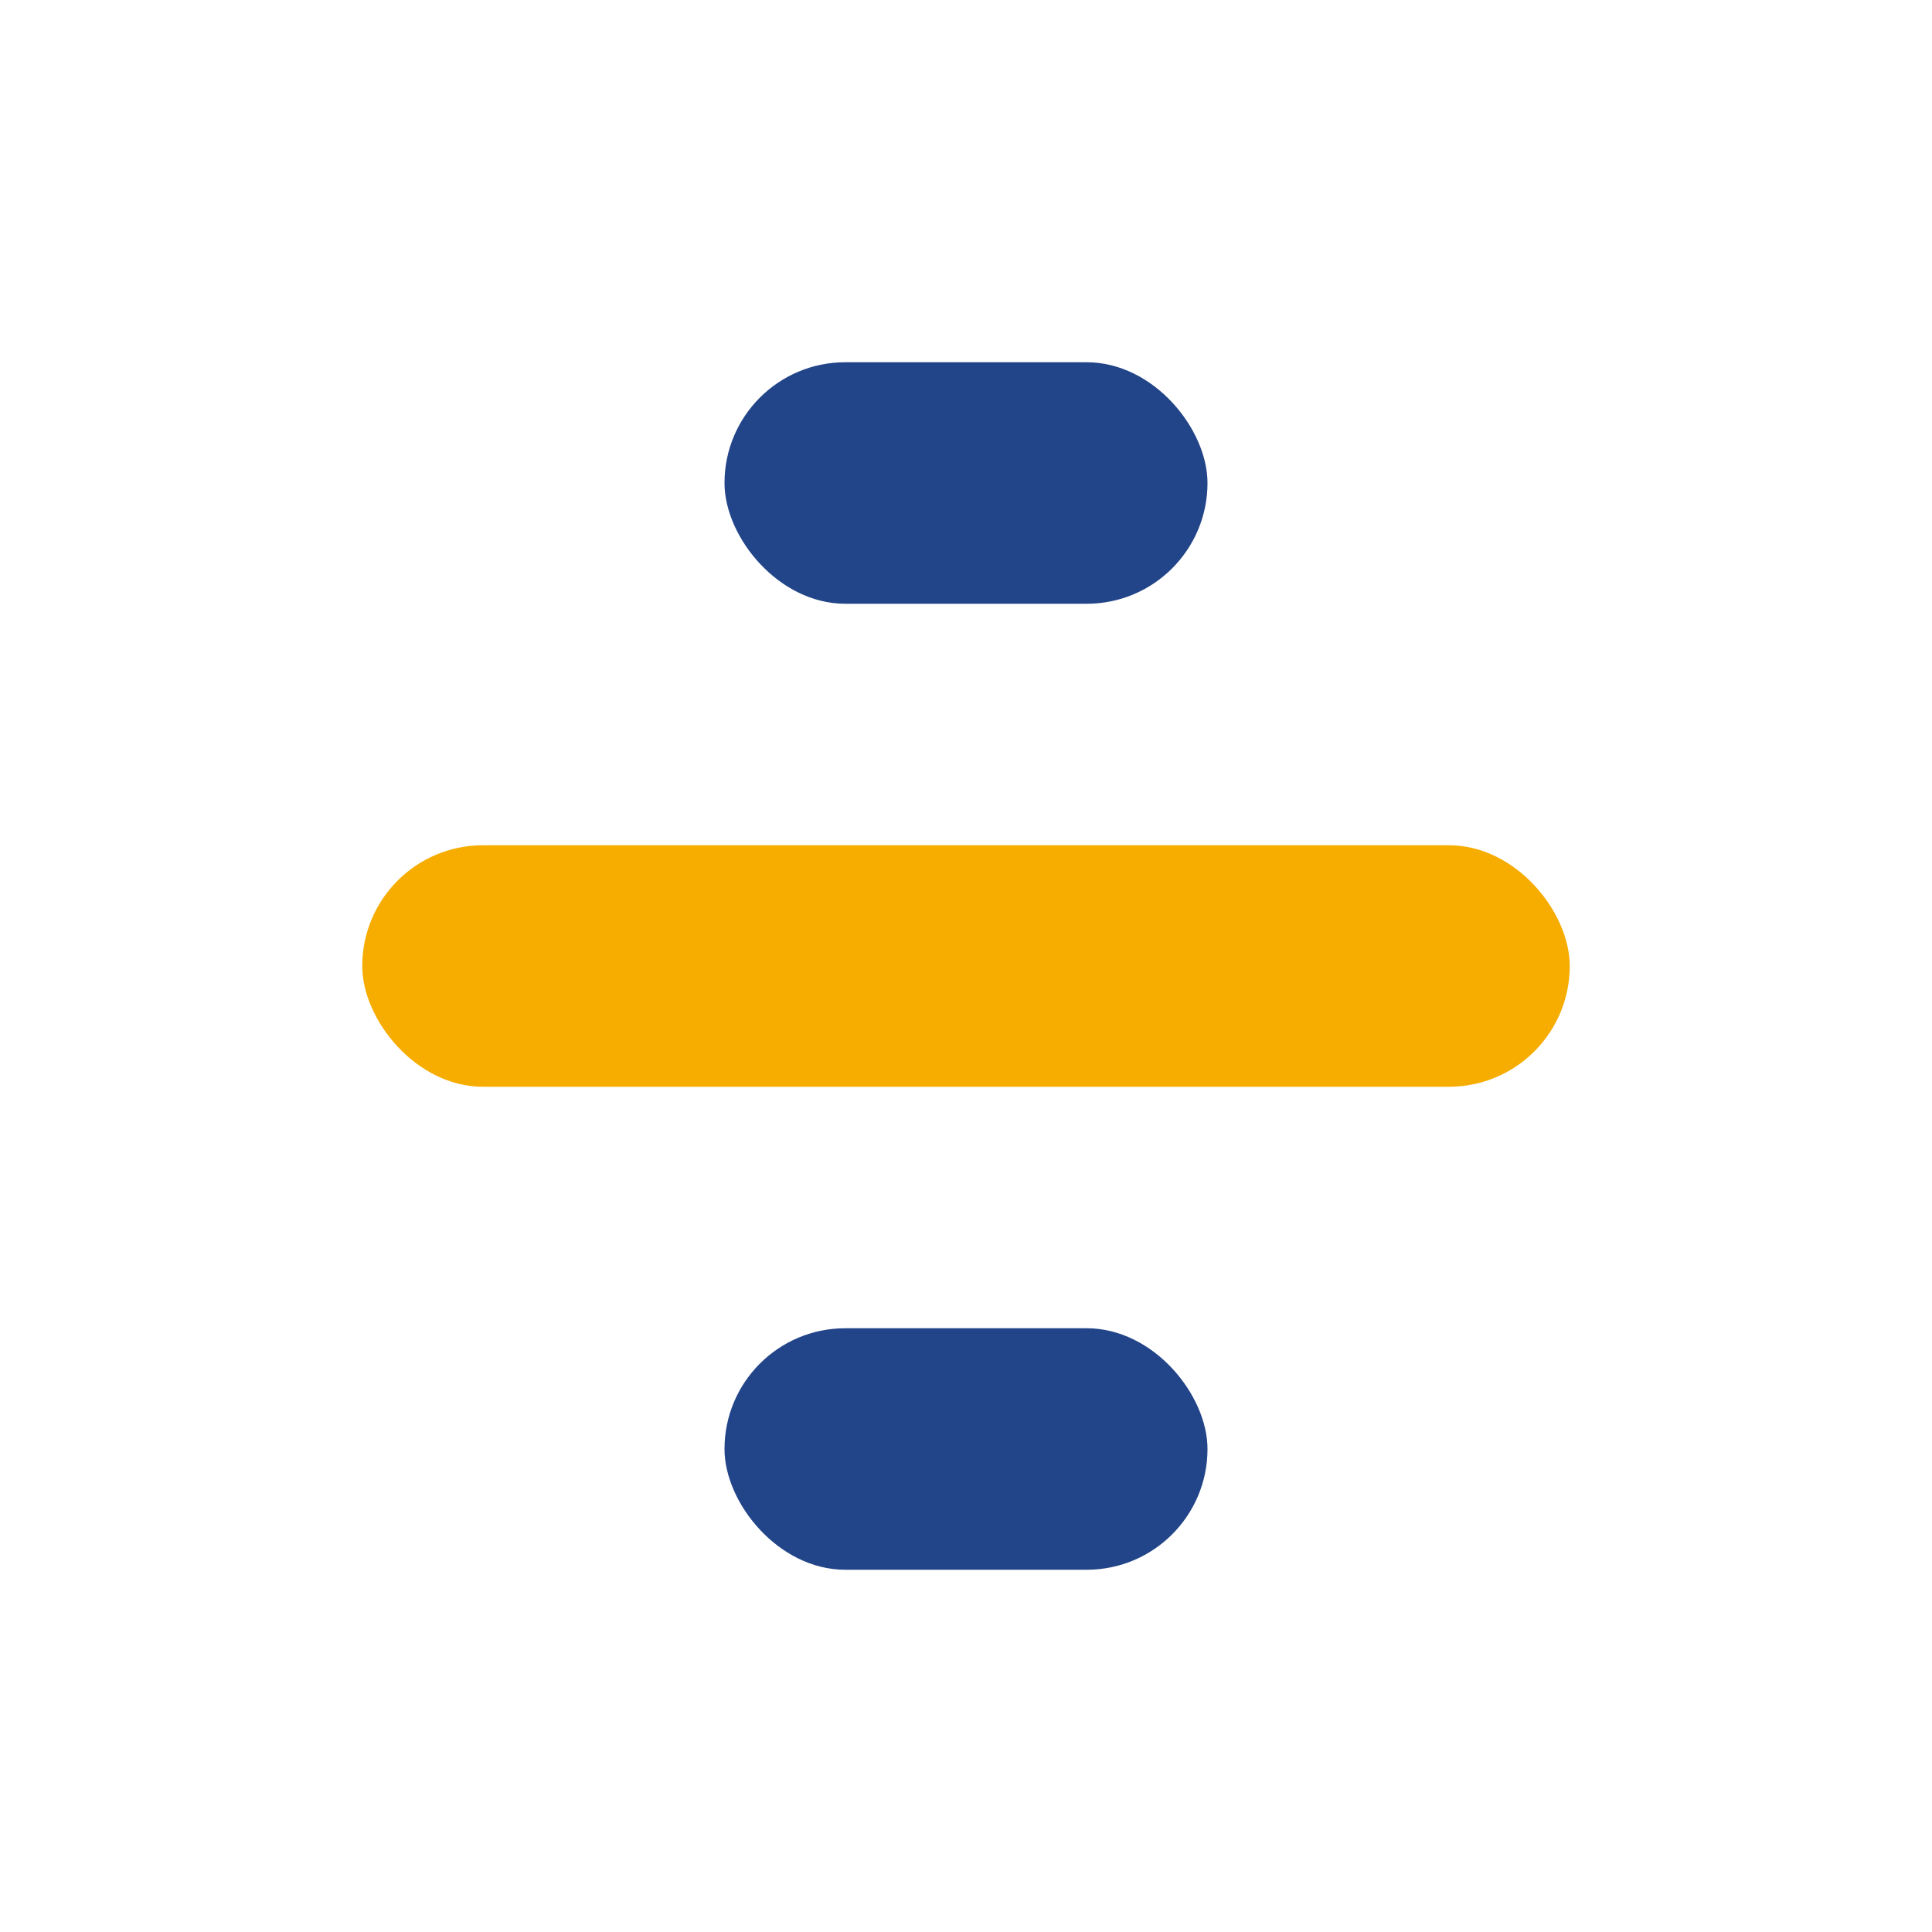
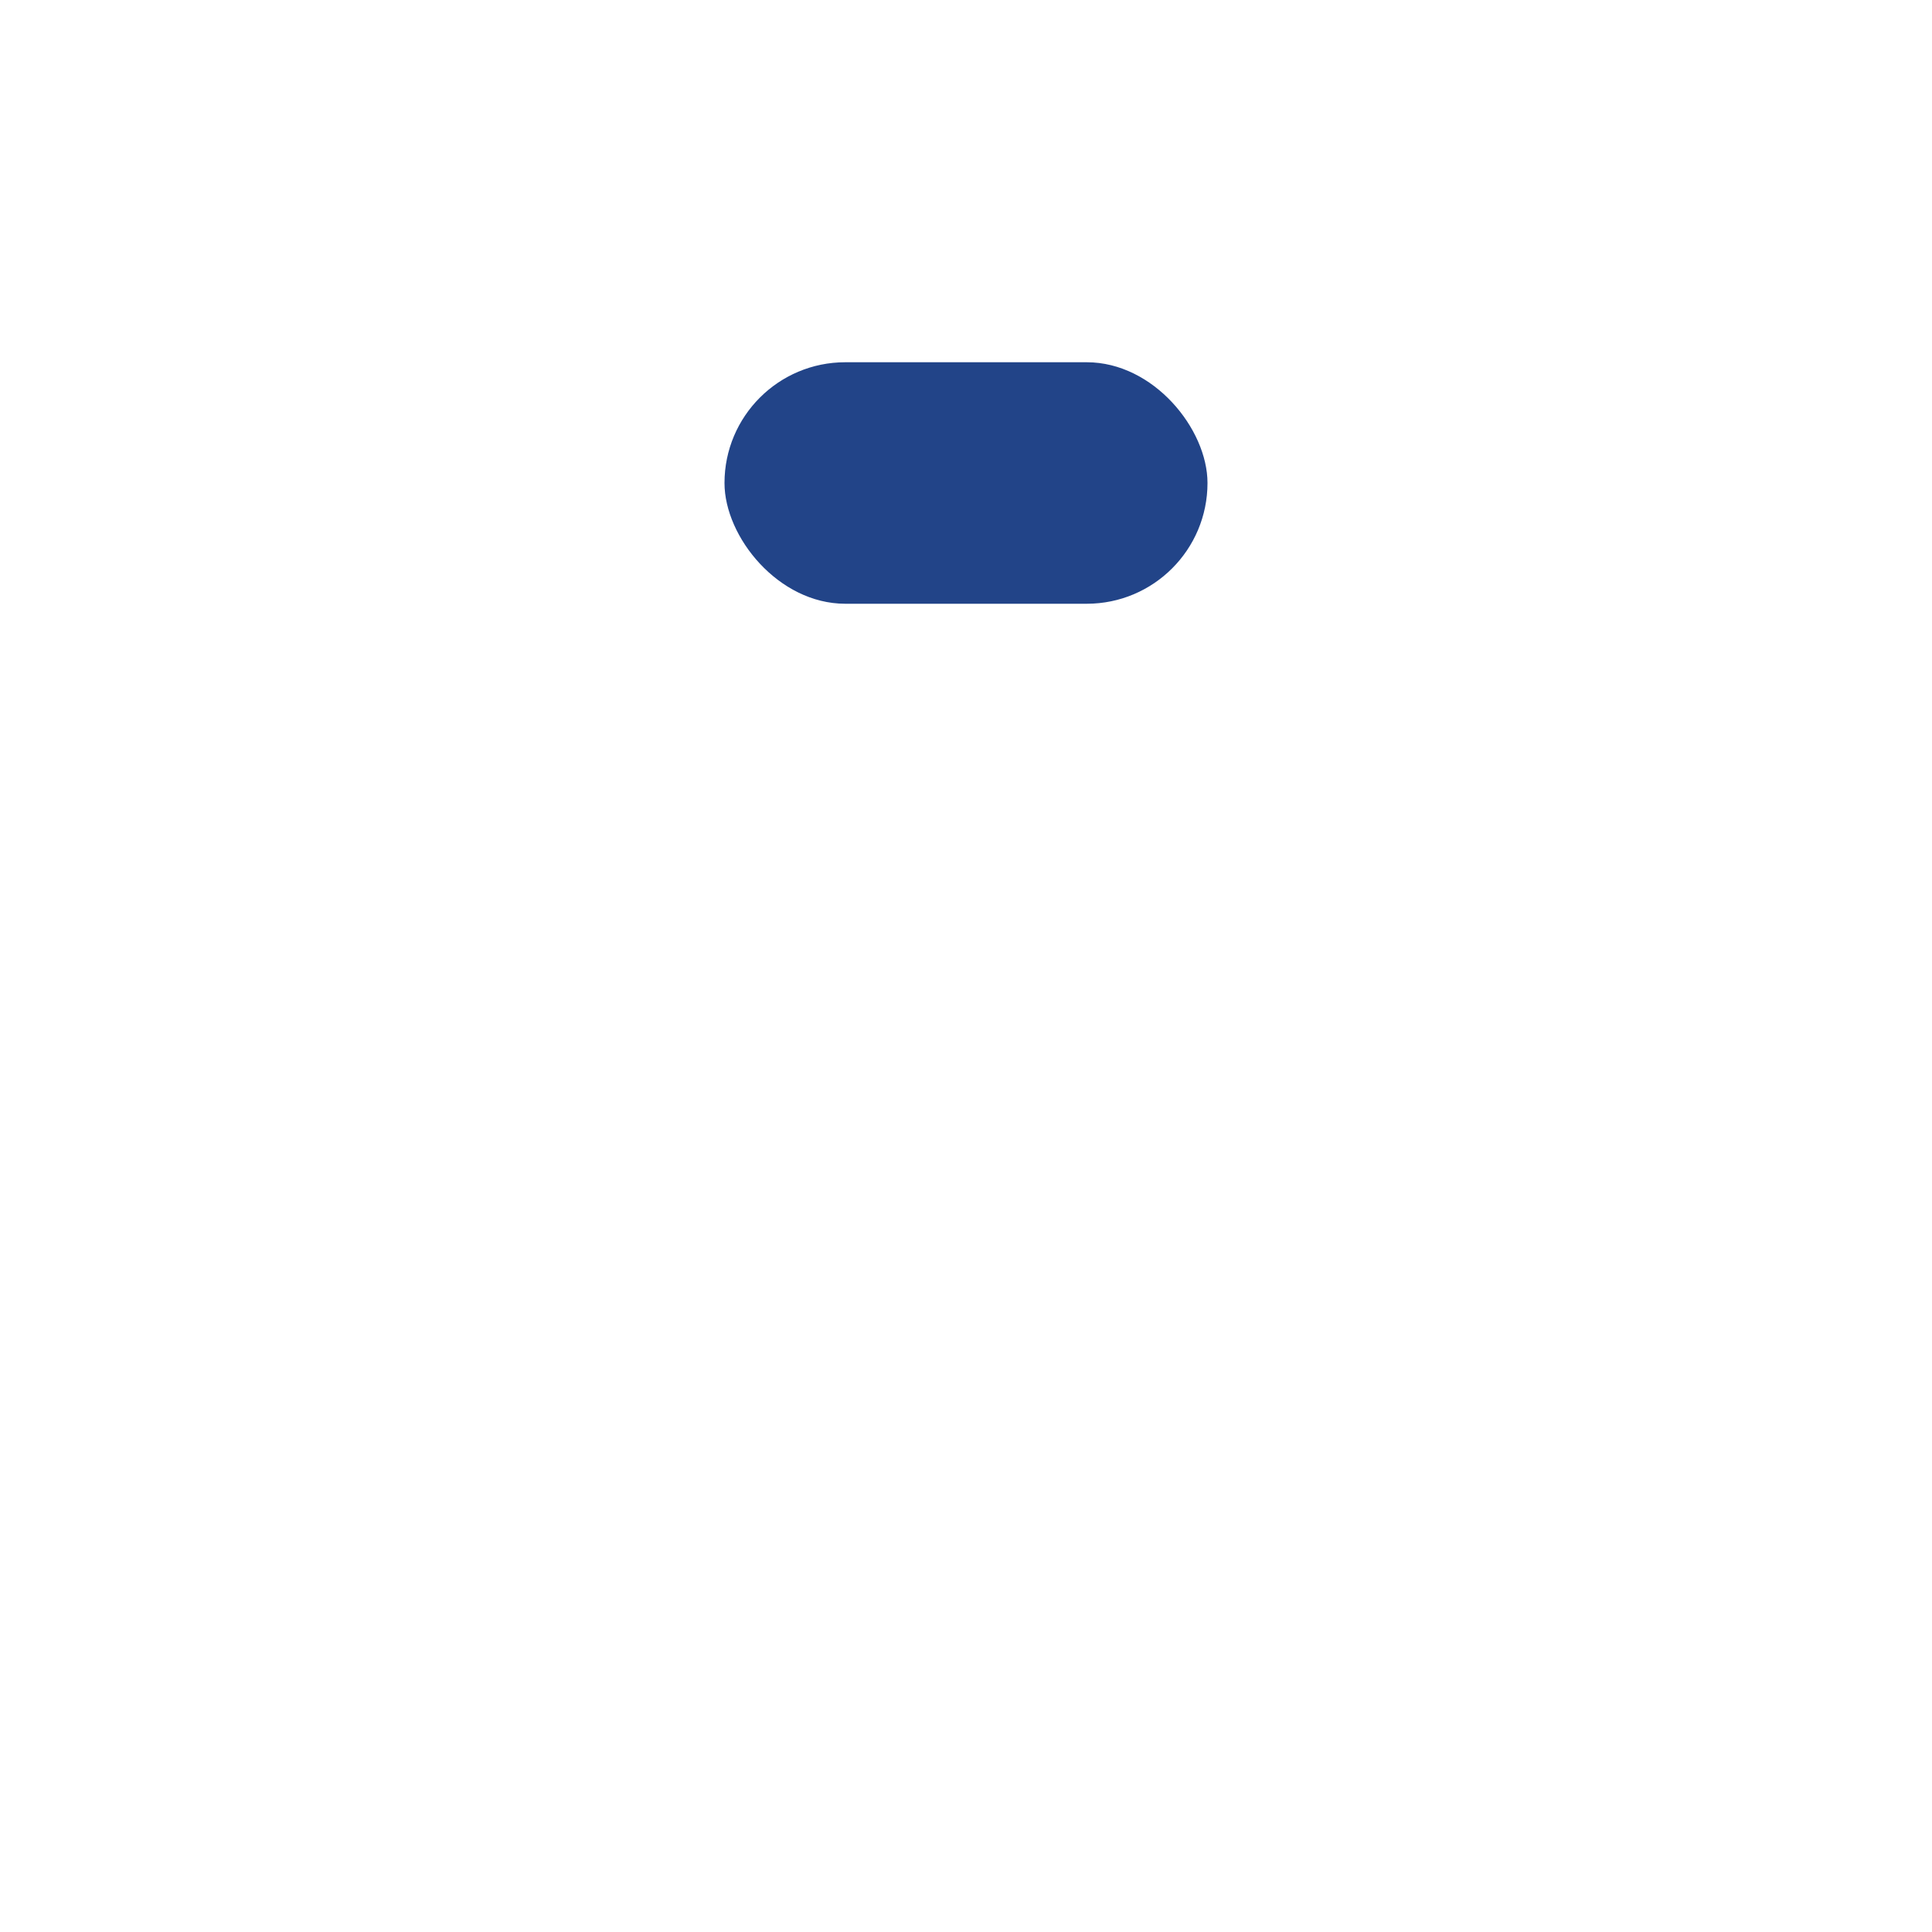
<svg xmlns="http://www.w3.org/2000/svg" width="32" height="32" viewBox="0 0 32 32">
-   <rect x="6" y="14" width="20" height="4" rx="2" fill="#F6AD00" />
  <rect x="12" y="6" width="8" height="4" rx="2" fill="#224488" />
-   <rect x="12" y="22" width="8" height="4" rx="2" fill="#224488" />
</svg>